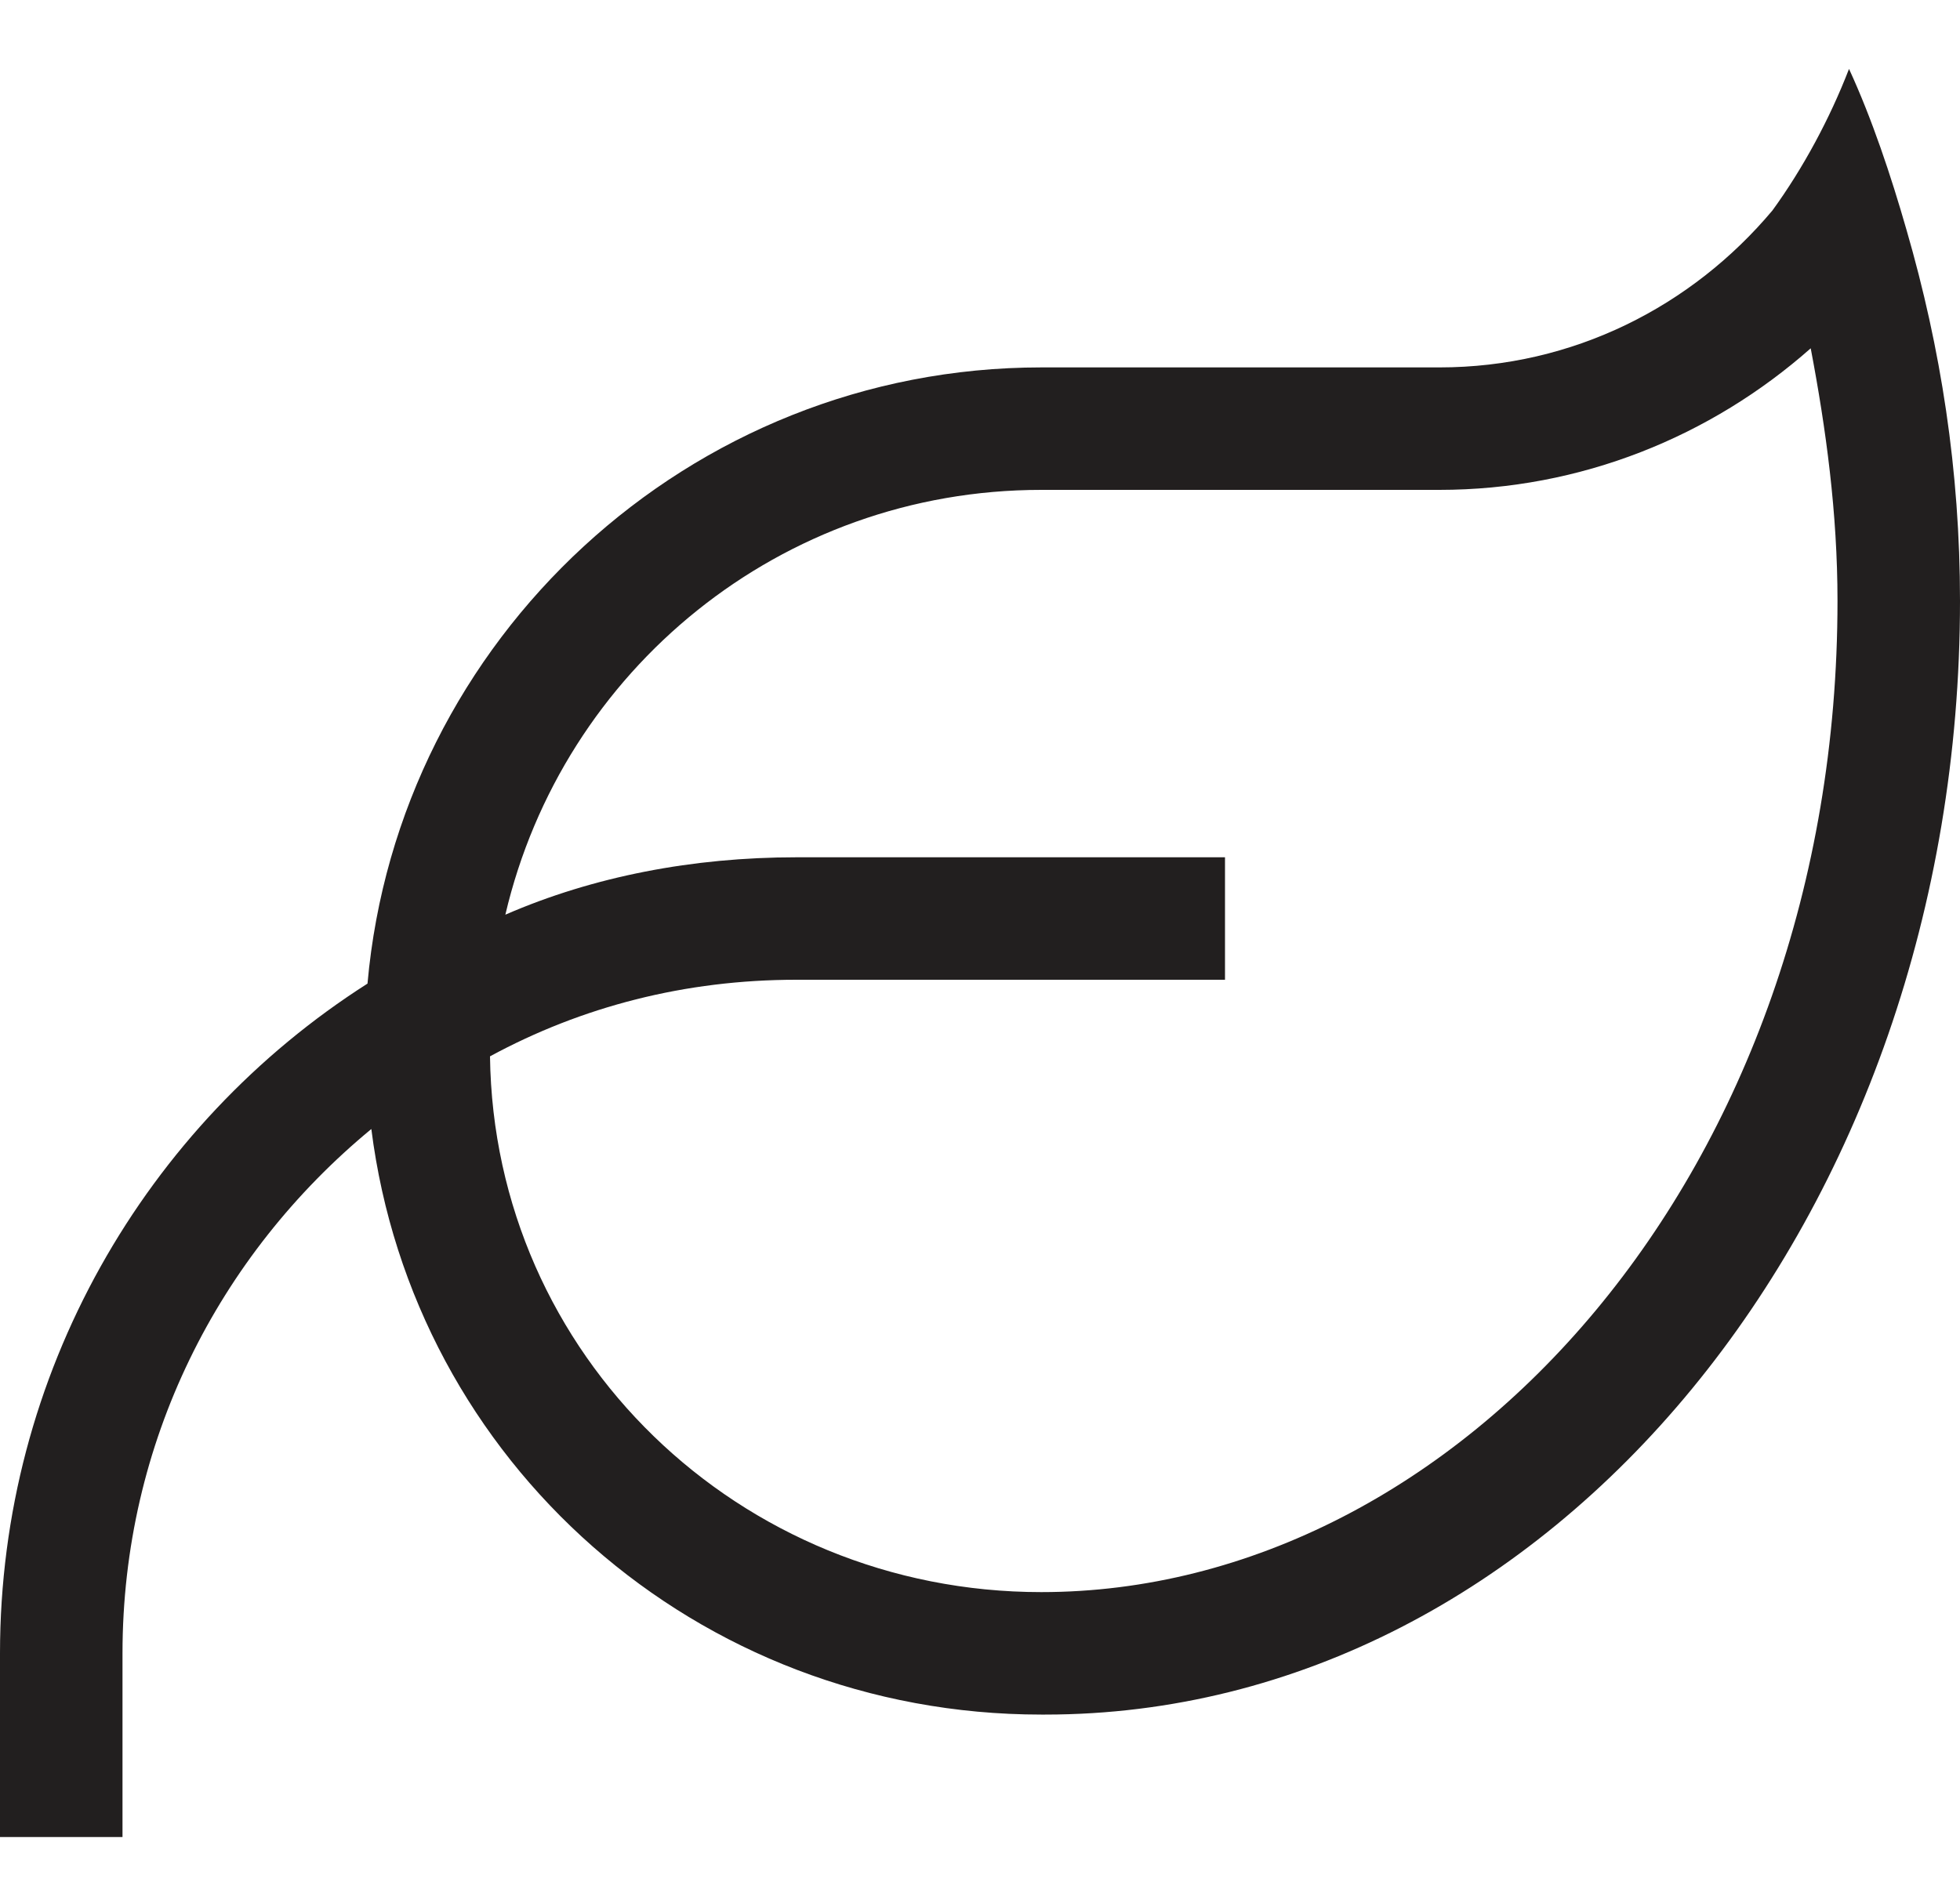
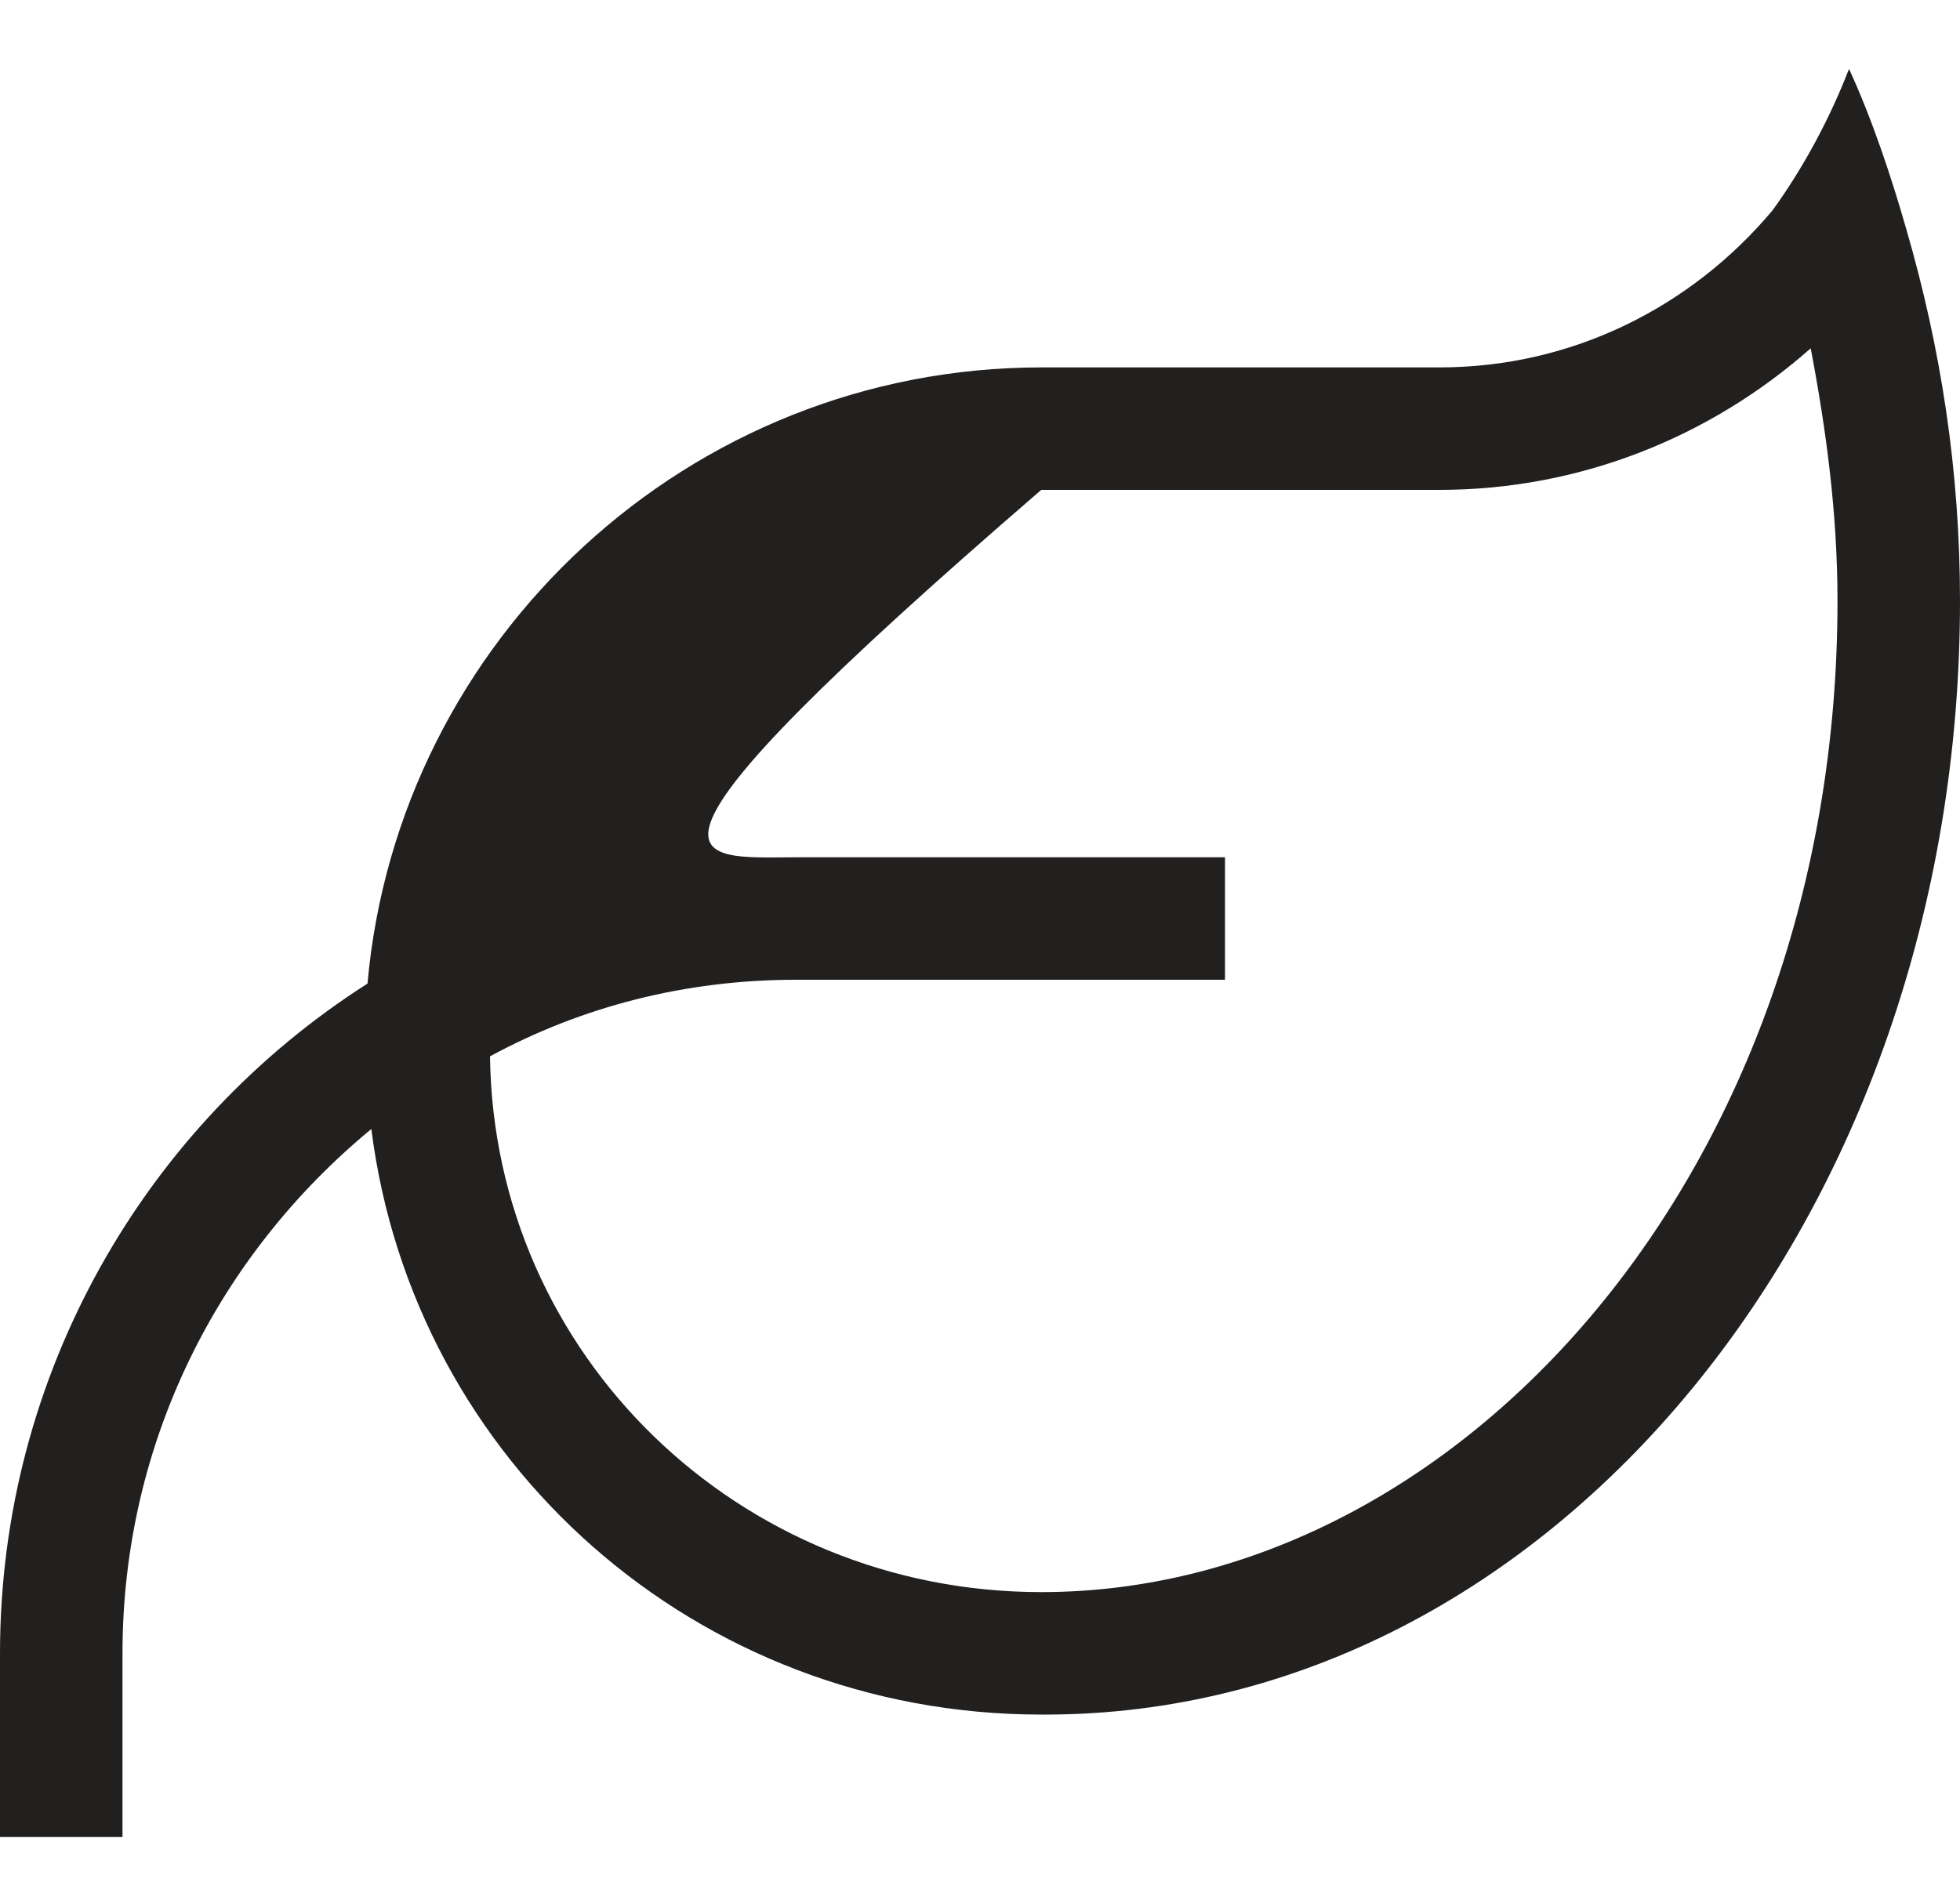
<svg xmlns="http://www.w3.org/2000/svg" fill="none" viewBox="0 0 24 23" height="23" width="24">
-   <path fill="#221F1F" d="M12.75 6C9.562 6 6.891 8.203 6.188 11.203C7.266 10.734 8.484 10.5 9.75 10.5H14.25H15V12H14.25H9.75C8.391 12 7.125 12.328 6 12.938C6.047 16.594 9.047 19.5 12.75 19.5C17.859 19.5 22.5 14.344 22.5 7.359C22.5 6.281 22.359 5.25 22.172 4.266C20.953 5.344 19.359 6 17.625 6H14.25H12.75ZM4.5 12.047C4.875 7.828 8.438 4.5 12.75 4.5H14.25H17.625C19.266 4.5 20.719 3.75 21.703 2.578C22.078 2.062 22.406 1.453 22.641 0.844C22.922 1.453 23.156 2.156 23.344 2.812C23.766 4.266 24 5.766 24 7.359C24 14.906 18.984 21 12.797 21H12.75C8.531 21 5.062 17.906 4.547 13.828C2.672 15.375 1.5 17.672 1.5 20.25V21.75V22.5H0V21.75V20.25C0 16.828 1.781 13.781 4.5 12.047Z" />
+   <path fill="#221F1F" d="M12.75 6C7.266 10.734 8.484 10.5 9.75 10.5H14.25H15V12H14.25H9.75C8.391 12 7.125 12.328 6 12.938C6.047 16.594 9.047 19.5 12.75 19.5C17.859 19.5 22.5 14.344 22.5 7.359C22.5 6.281 22.359 5.25 22.172 4.266C20.953 5.344 19.359 6 17.625 6H14.25H12.75ZM4.5 12.047C4.875 7.828 8.438 4.5 12.75 4.5H14.25H17.625C19.266 4.5 20.719 3.75 21.703 2.578C22.078 2.062 22.406 1.453 22.641 0.844C22.922 1.453 23.156 2.156 23.344 2.812C23.766 4.266 24 5.766 24 7.359C24 14.906 18.984 21 12.797 21H12.75C8.531 21 5.062 17.906 4.547 13.828C2.672 15.375 1.5 17.672 1.5 20.25V21.75V22.5H0V21.75V20.25C0 16.828 1.781 13.781 4.5 12.047Z" />
</svg>